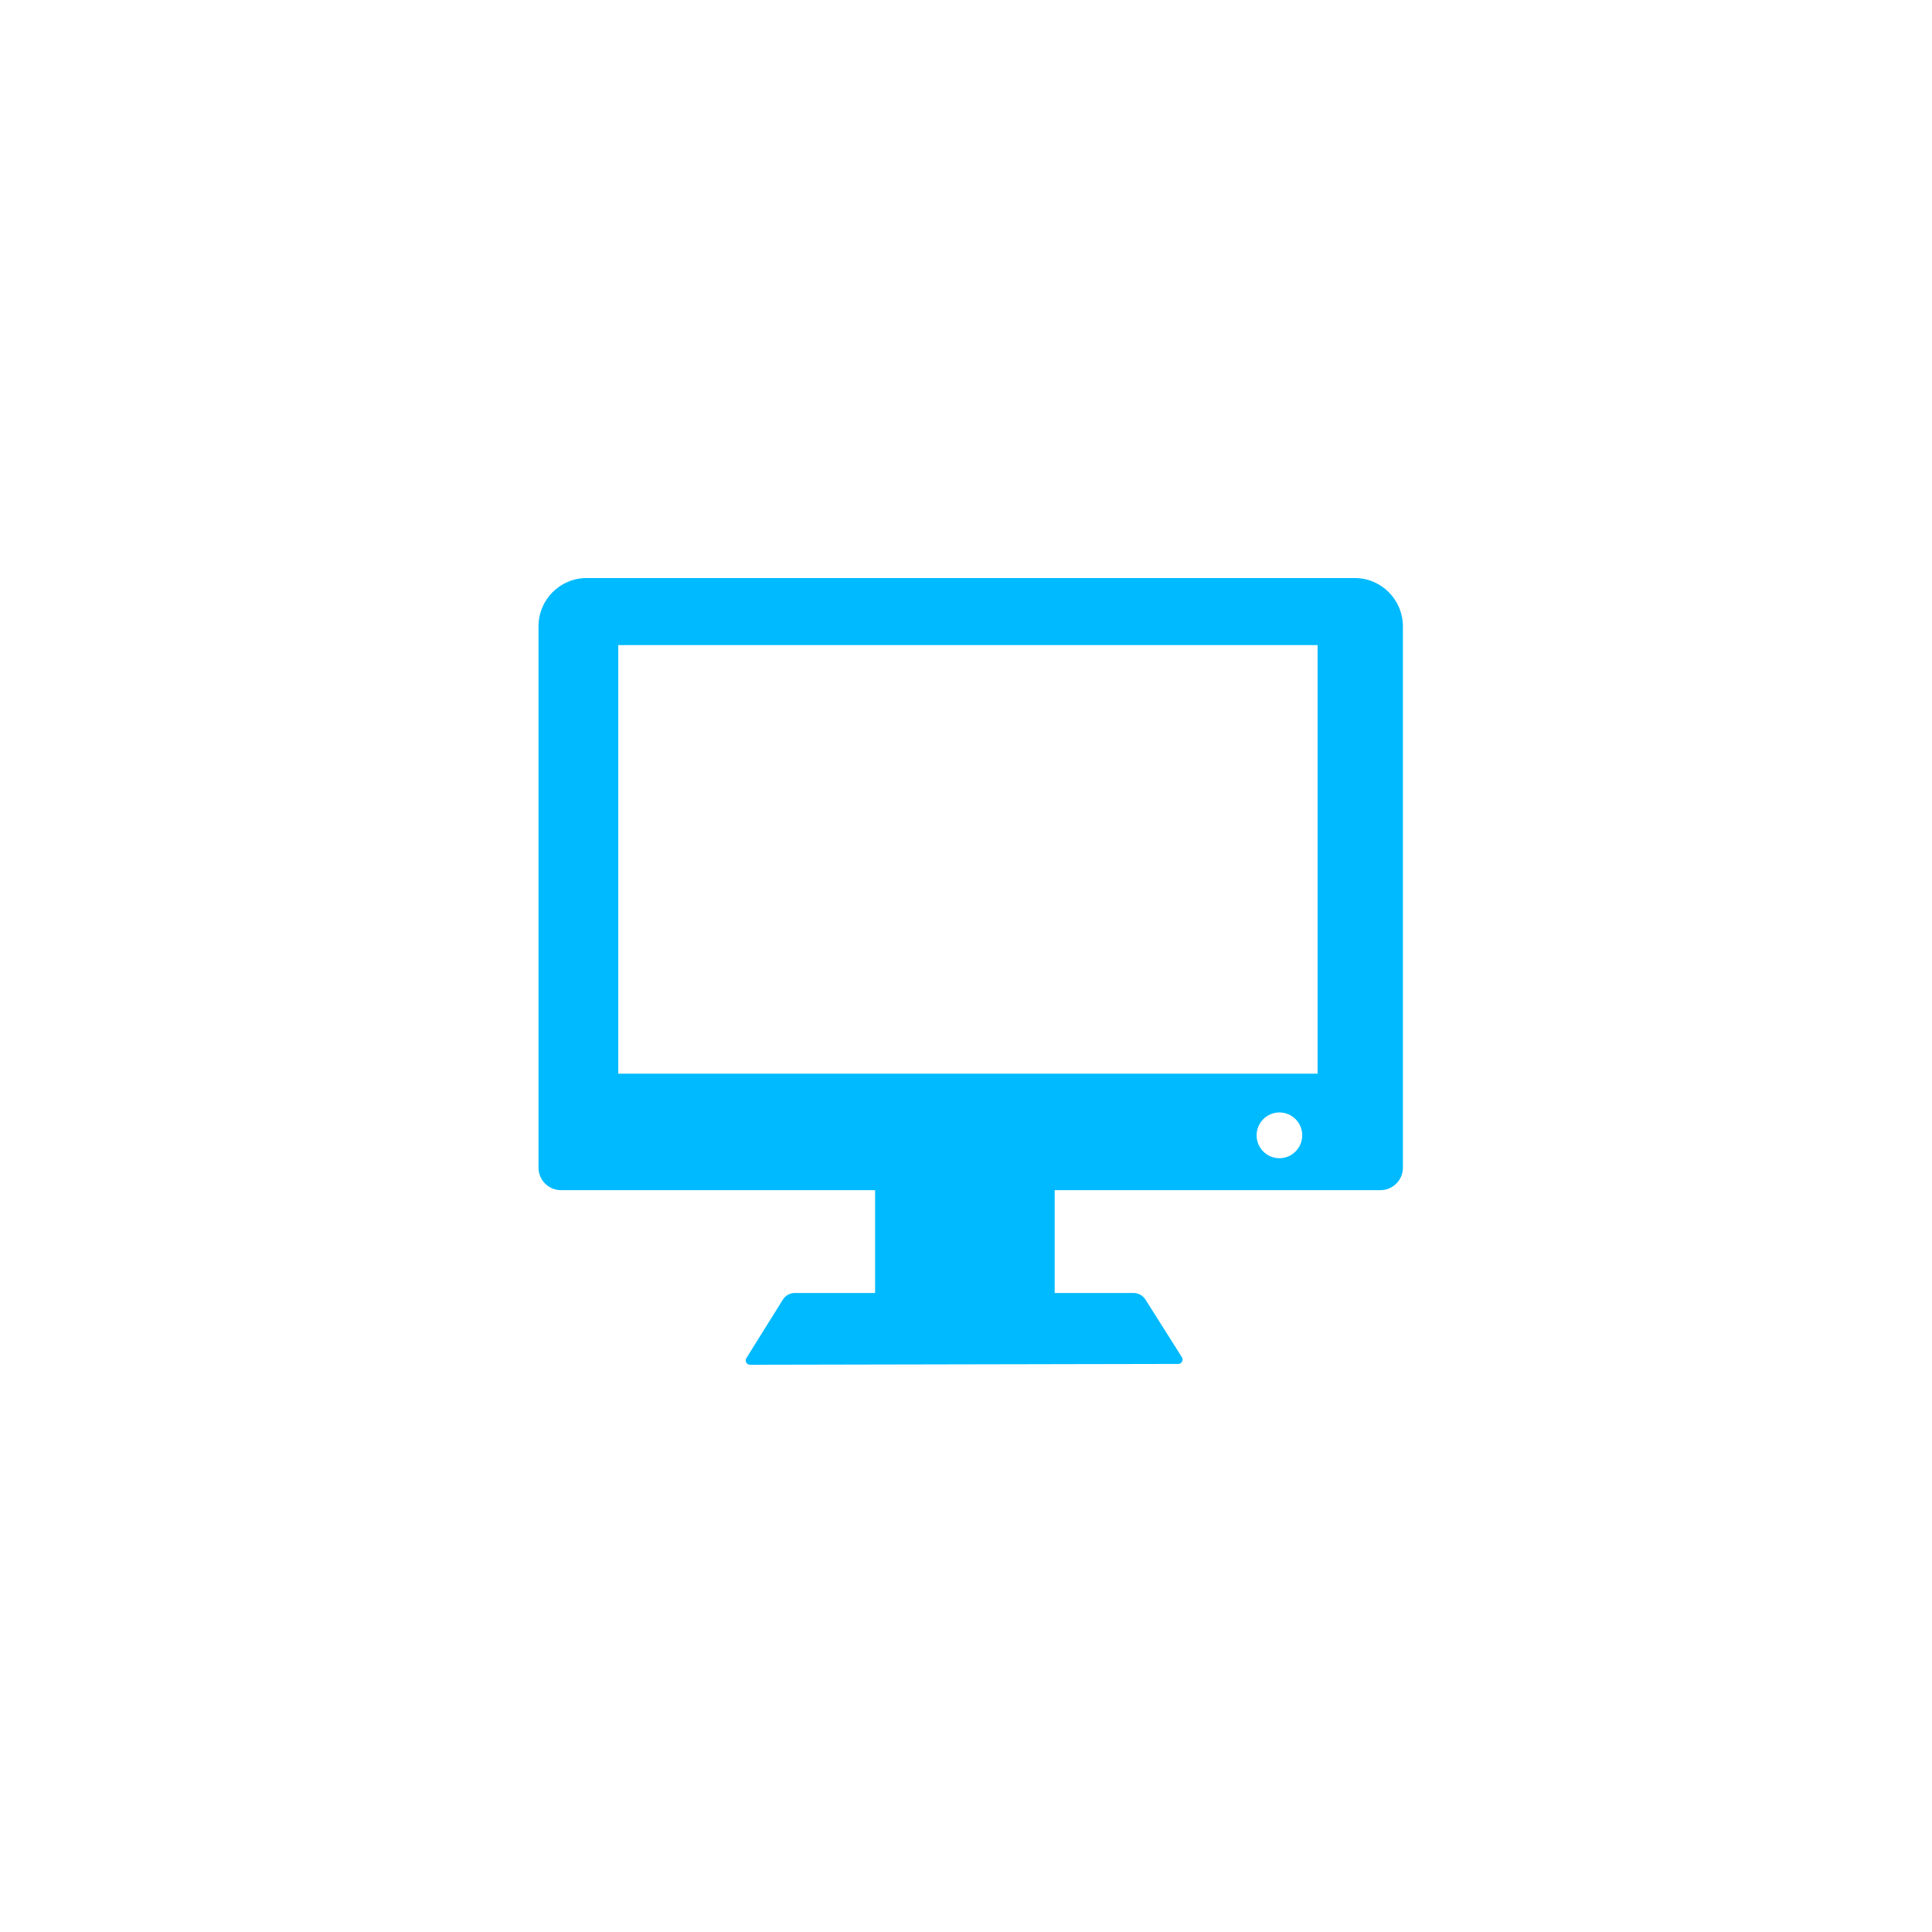
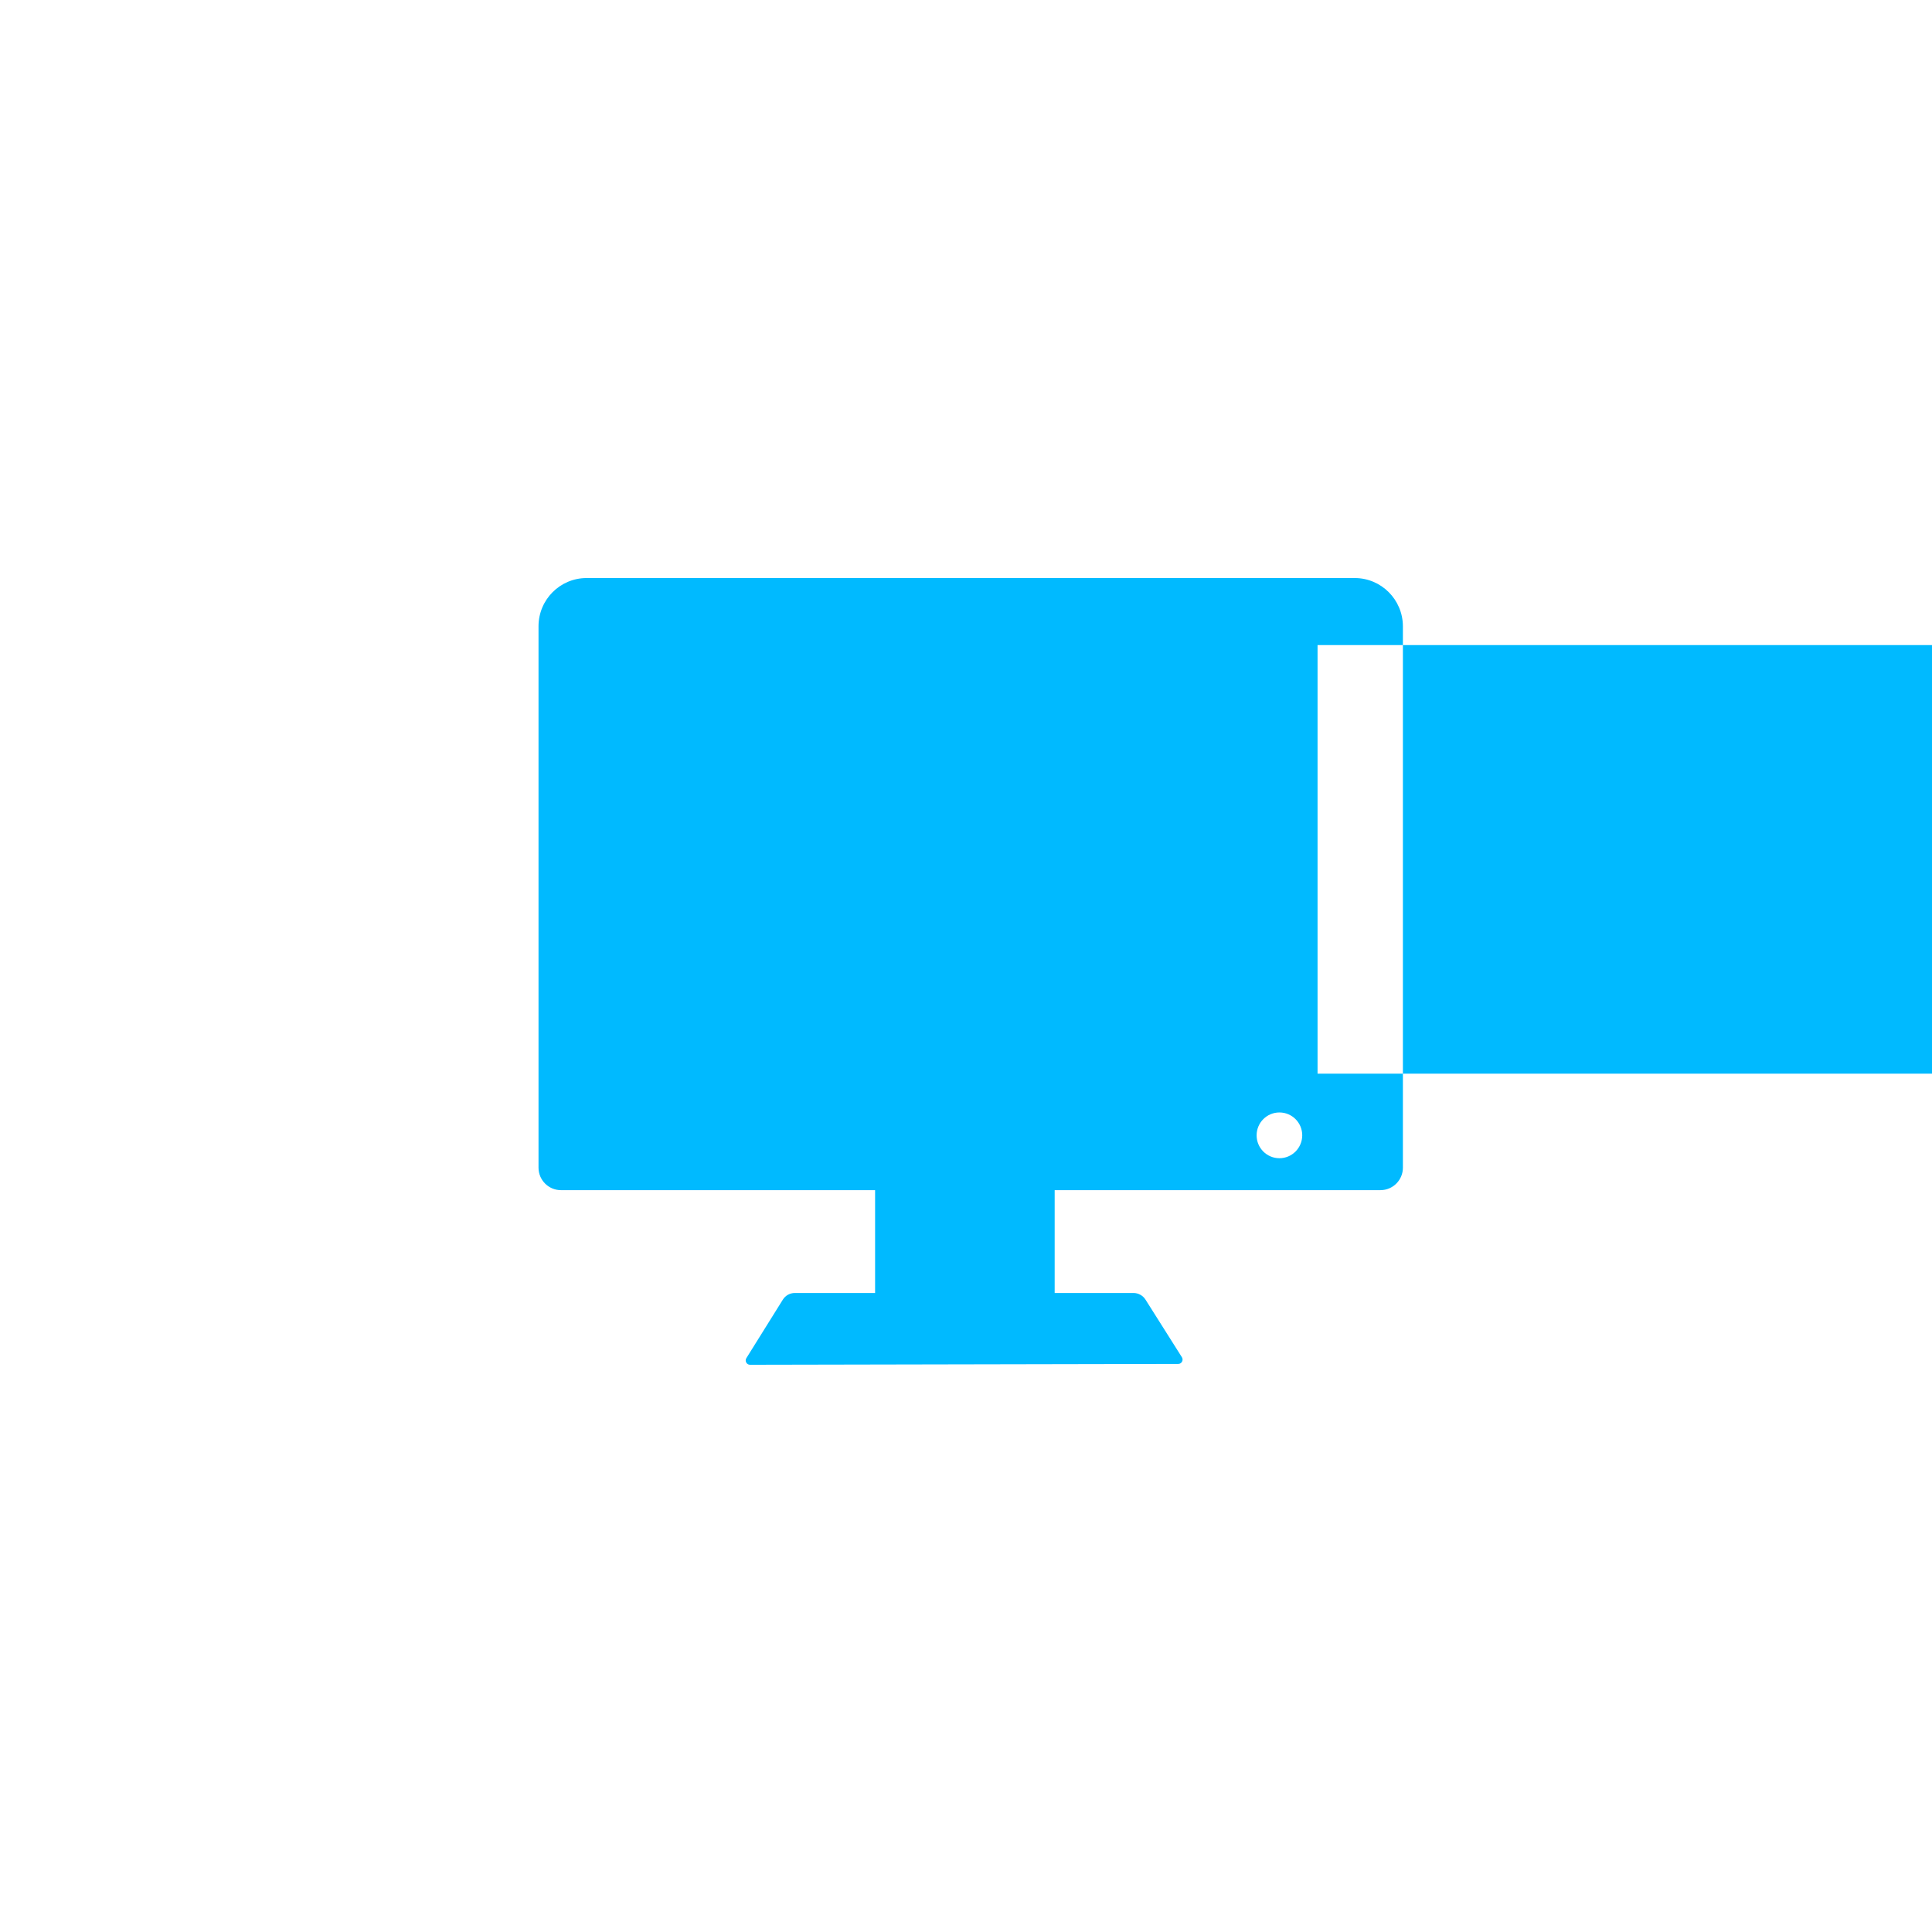
<svg xmlns="http://www.w3.org/2000/svg" version="1.1" id="Layer_1" x="0px" y="0px" width="57px" height="57px" viewBox="0 0 57 57" style="enable-background:new 0 0 57 57;" xml:space="preserve">
  <style type="text/css">
	.st0{fill:#00BAFF;}
</style>
  <g>
-     <path class="st0" d="M38.872,31.677H18.241V19.032h20.632v12.645H38.872z M37.747,34.171   c-0.372,0-0.673-0.302-0.673-0.675c0-0.373,0.301-0.675,0.673-0.675s0.673,0.302,0.673,0.675   C38.419,33.869,38.118,34.171,37.747,34.171z M39.969,17.054H17.307c-0.784,0-1.419,0.637-1.419,1.424   v15.972c0,0.366,0.296,0.663,0.661,0.663h9.269v3.034H23.45c-0.144,0-0.278,0.074-0.354,0.197   l-1.076,1.725c-0.053,0.085,0.008,0.196,0.109,0.196l12.633-0.025c0.101,0,0.161-0.111,0.108-0.197   l-1.074-1.7c-0.077-0.122-0.212-0.196-0.355-0.196h-2.325v-3.034h9.613   c0.365,0,0.661-0.297,0.661-0.663V18.478C41.388,17.691,40.752,17.054,39.969,17.054L39.969,17.054z" />
+     <path class="st0" d="M38.872,31.677V19.032h20.632v12.645H38.872z M37.747,34.171   c-0.372,0-0.673-0.302-0.673-0.675c0-0.373,0.301-0.675,0.673-0.675s0.673,0.302,0.673,0.675   C38.419,33.869,38.118,34.171,37.747,34.171z M39.969,17.054H17.307c-0.784,0-1.419,0.637-1.419,1.424   v15.972c0,0.366,0.296,0.663,0.661,0.663h9.269v3.034H23.45c-0.144,0-0.278,0.074-0.354,0.197   l-1.076,1.725c-0.053,0.085,0.008,0.196,0.109,0.196l12.633-0.025c0.101,0,0.161-0.111,0.108-0.197   l-1.074-1.7c-0.077-0.122-0.212-0.196-0.355-0.196h-2.325v-3.034h9.613   c0.365,0,0.661-0.297,0.661-0.663V18.478C41.388,17.691,40.752,17.054,39.969,17.054L39.969,17.054z" />
  </g>
</svg>